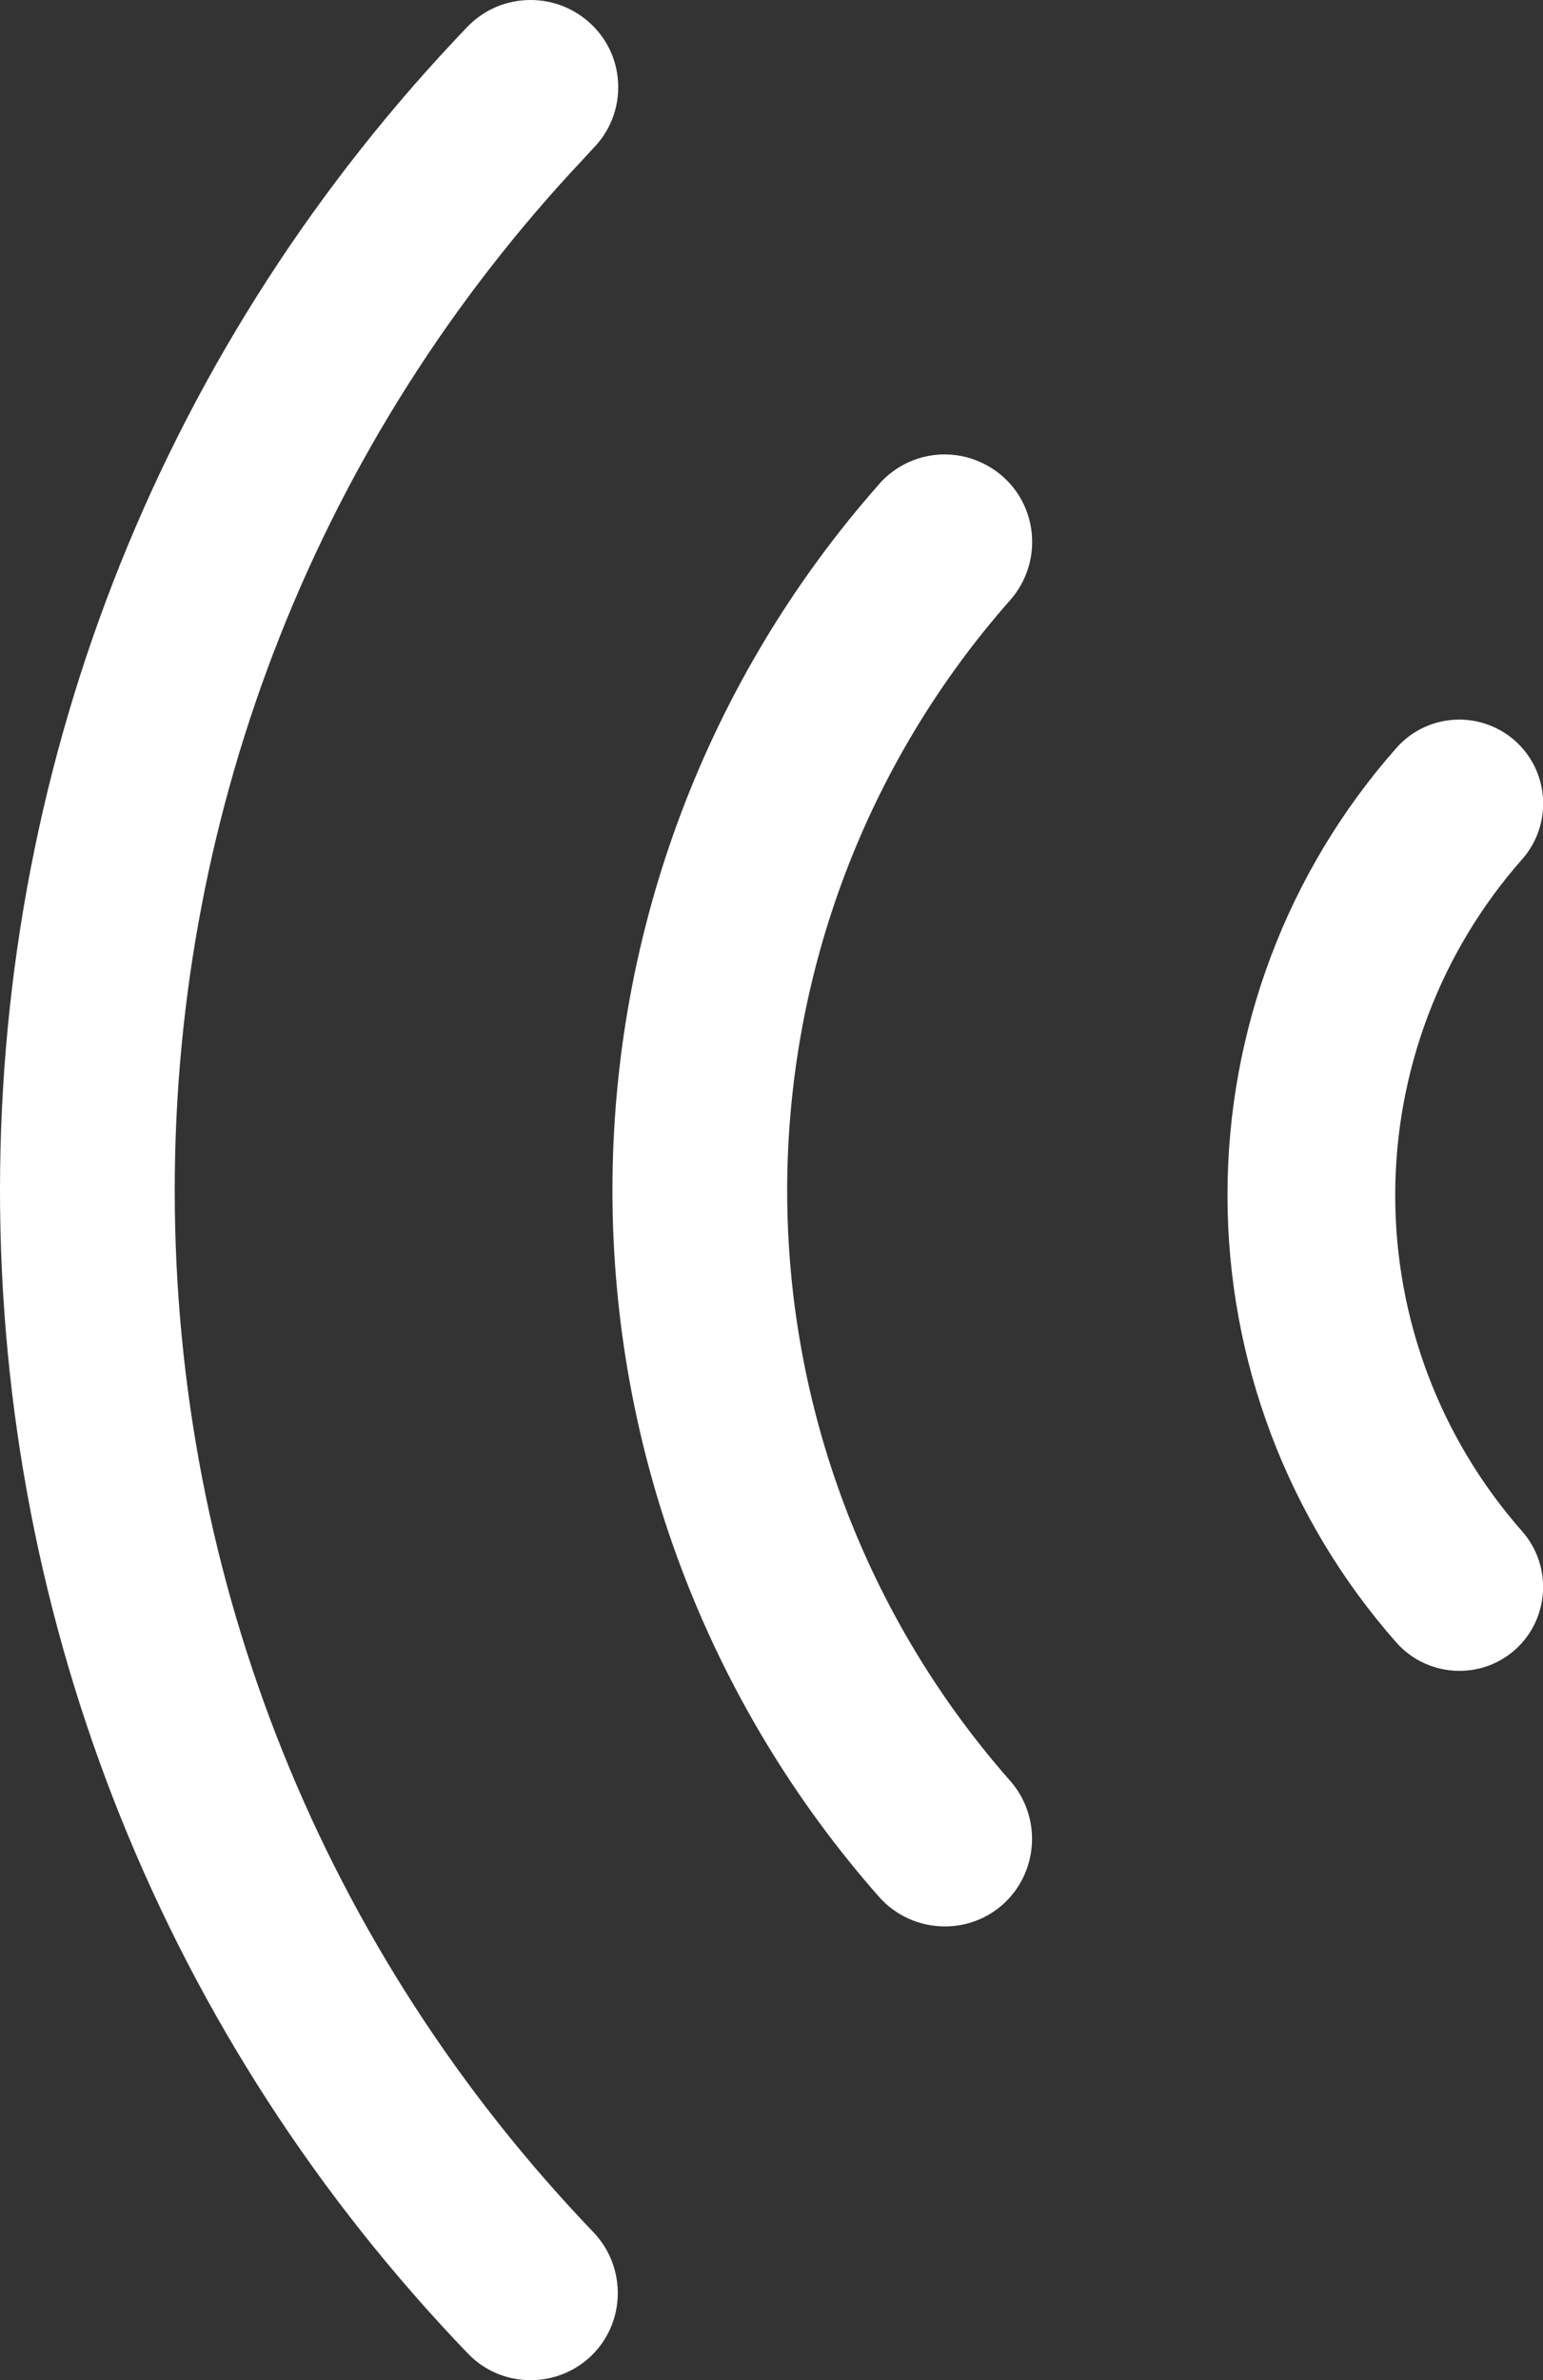
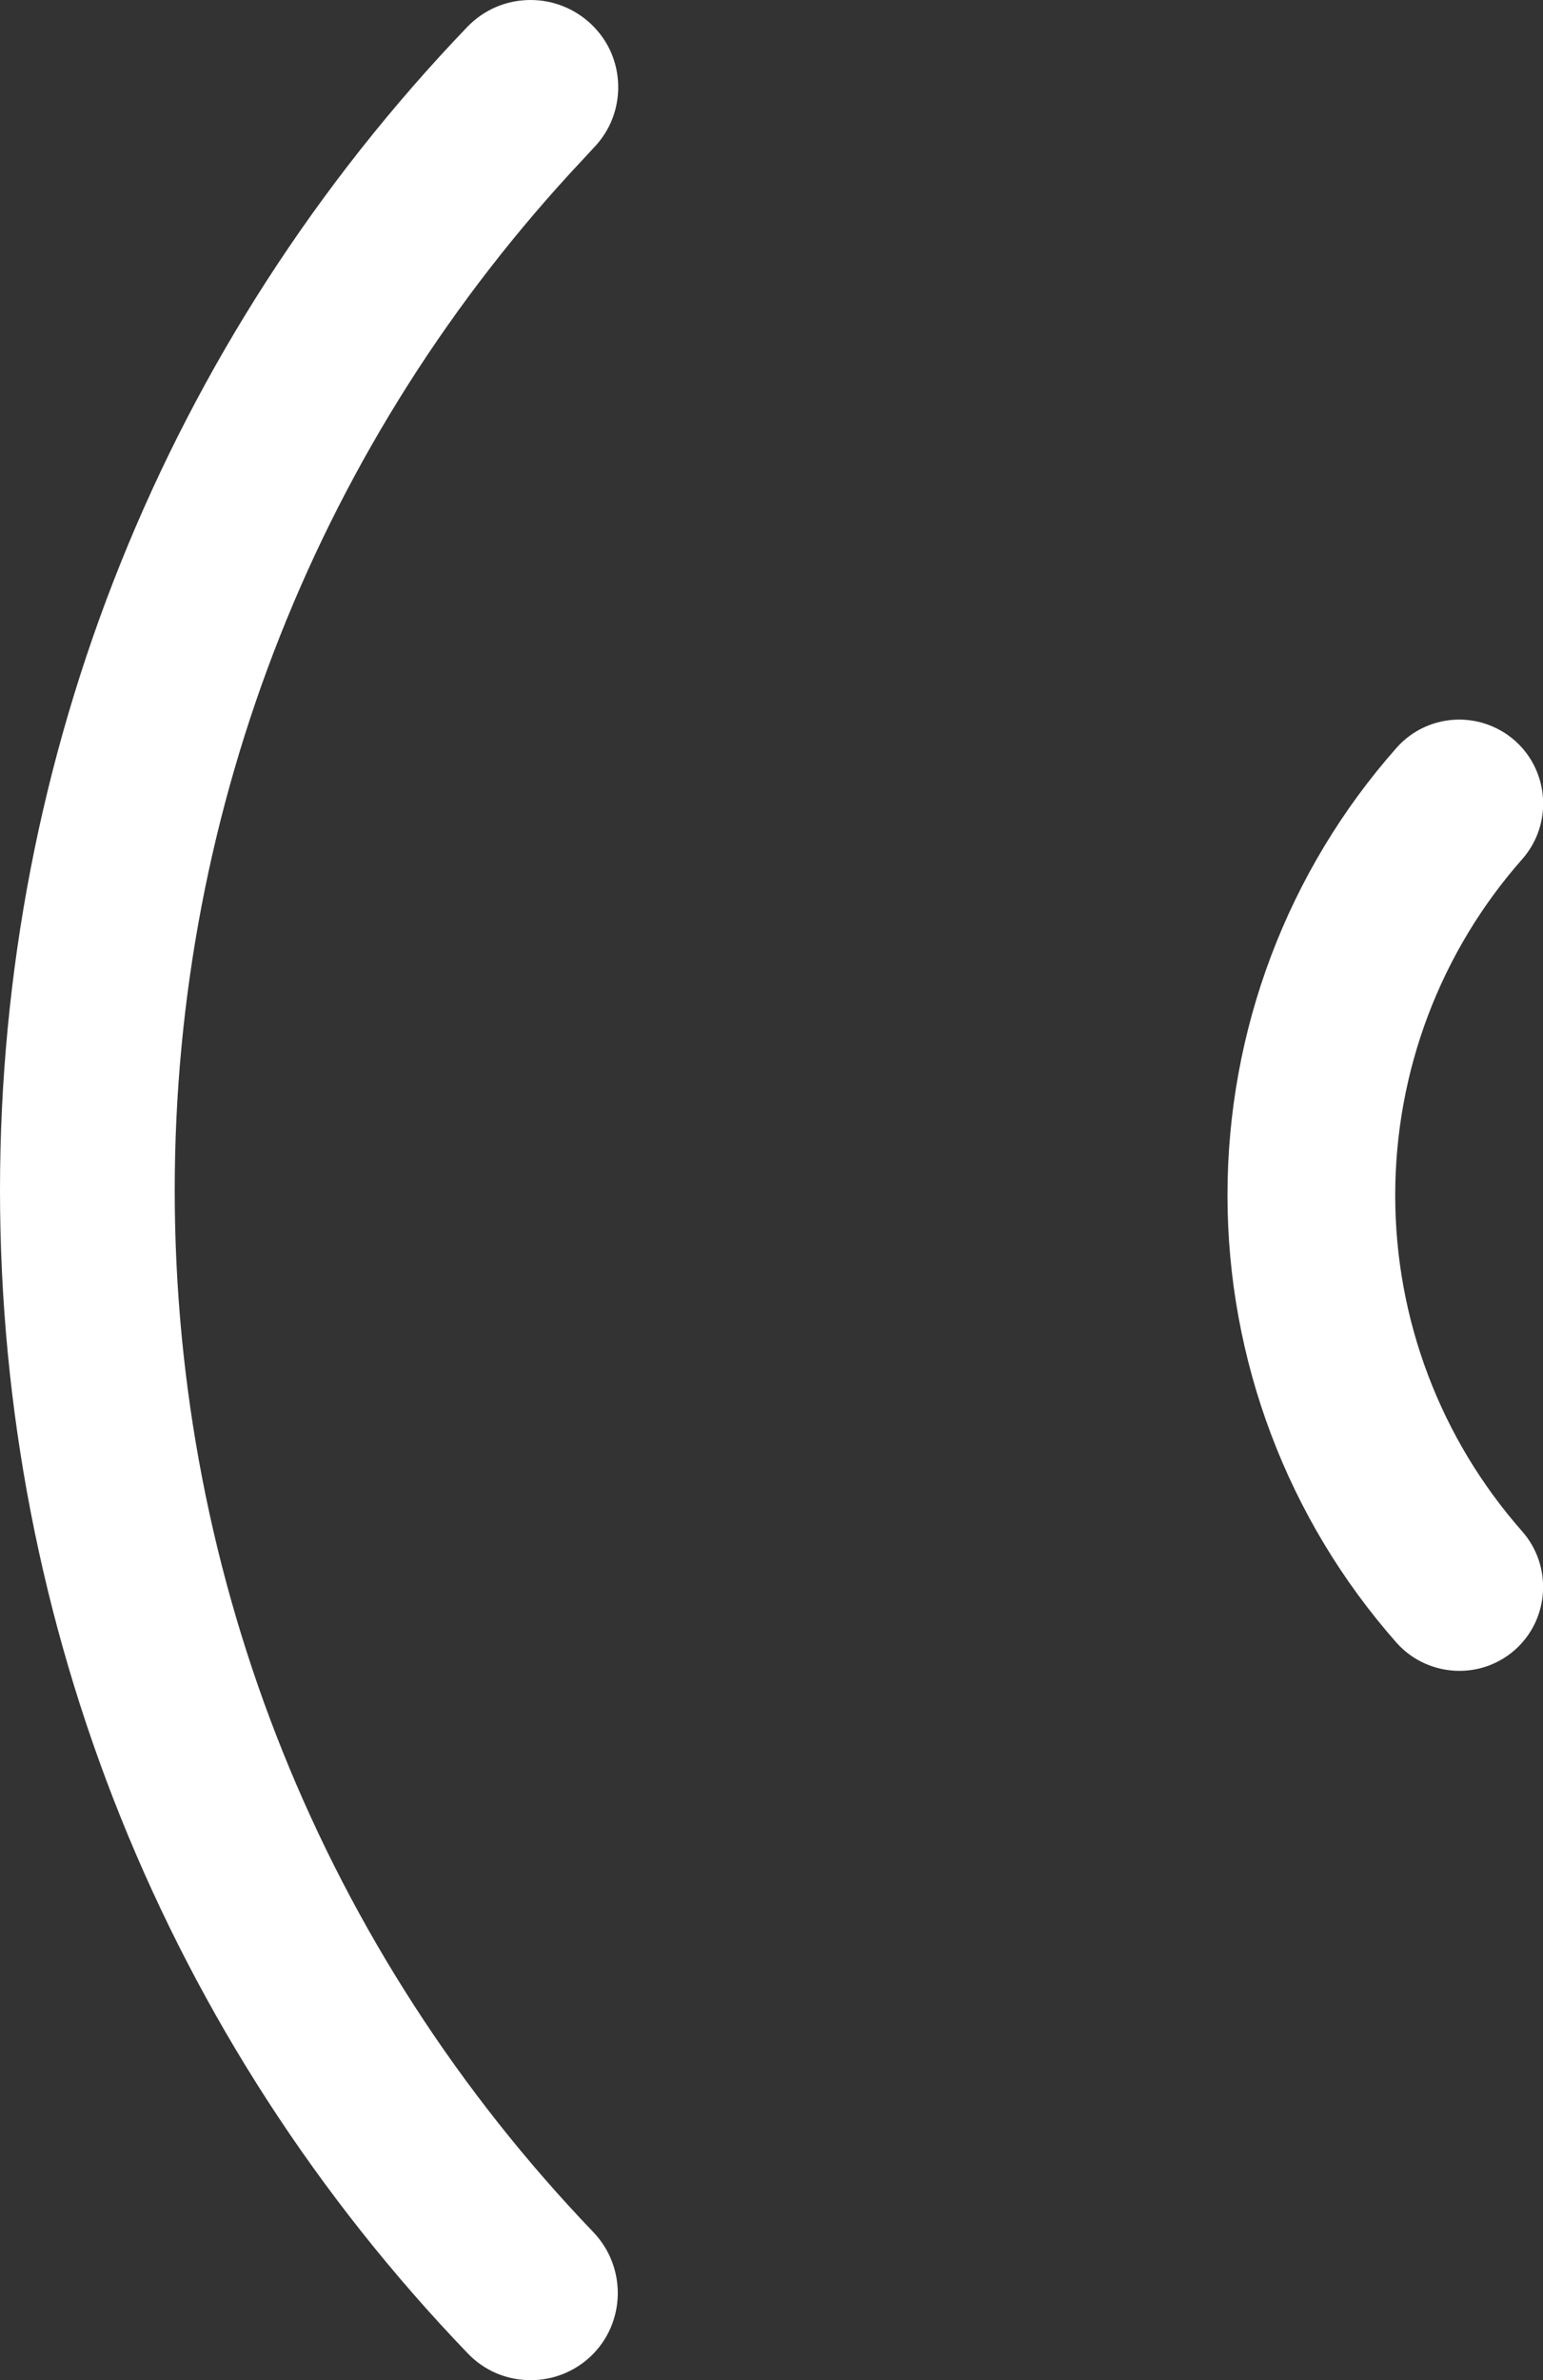
<svg xmlns="http://www.w3.org/2000/svg" id="_Layer_" data-name="&amp;lt;Layer&amp;gt;" viewBox="0 0 136.88 211.02">
  <rect x="0" y="0" width="136.88" height="211.02" fill="#333333" stroke="none" />
  <defs>
    <style>      .cls-1 {        clip-path: url(#clippath);      }      .cls-2 {        fill: none;      }      .cls-2, .cls-3, .cls-4 {        stroke-width: 0px;      }      .cls-3 {        fill: url(#linear-gradient);      }      .cls-4 {        fill: #fff;      }    </style>
    <clipPath id="clippath">
      <rect class="cls-2" x="-2151.85" y="142.5" width="1366" height="707" />
    </clipPath>
    <linearGradient id="linear-gradient" x1="-508.51" y1="457.37" x2="858.02" y2="457.37" gradientUnits="userSpaceOnUse">
      <stop offset="0" stop-color="#505fab" />
      <stop offset="1" stop-color="#39c2d7" />
    </linearGradient>
  </defs>
  <g class="cls-1">
-     <rect class="cls-3" x="-508.51" y="103.86" width="1366.54" height="707" />
-   </g>
+     </g>
  <g>
    <path class="cls-4" d="M41.46,2.38C42.95.84,44.94,0,47.07,0c2.01,0,3.93.77,5.39,2.16,1.5,1.43,2.34,3.35,2.38,5.42.04,2.07-.73,4.03-2.16,5.51l-.98,1.06C28.36,38.98,15.5,71.44,15.5,105.53c0,34.61,13.2,67.42,37.15,92.39,2.95,3.1,2.86,8.01-.21,10.96-1.44,1.38-3.35,2.15-5.36,2.15-2.13,0-4.11-.84-5.58-2.37C14.74,180.82,0,144.2,0,105.53,0,66.89,14.72,30.26,41.46,2.38Z" />
-     <path class="cls-4" d="M77.99,42.91c1.47-1.66,3.58-2.62,5.8-2.62,1.89,0,3.72.69,5.16,1.95,3.2,2.82,3.5,7.73.68,10.95-12.76,14.44-19.79,33.03-19.8,52.36,0,19.28,7.03,37.87,19.79,52.35,2.82,3.21,2.52,8.13-.68,10.97-1.41,1.25-3.22,1.93-5.12,1.93-2.23,0-4.36-.95-5.83-2.61-15.26-17.3-23.66-39.56-23.66-62.66,0-23.11,8.41-45.35,23.67-62.62Z" />
    <path class="cls-4" d="M129.46,148.14c-2.13,0-4.17-.91-5.58-2.5-9.67-10.96-14.99-25.05-14.99-39.68s5.32-28.71,14.99-39.65c1.41-1.6,3.44-2.51,5.57-2.51,1.81,0,3.56.66,4.93,1.86,3.07,2.71,3.37,7.42.67,10.5-7.27,8.22-11.28,18.81-11.28,29.82,0,10.98,4,21.56,11.27,29.8,2.7,3.08,2.41,7.79-.65,10.5-1.36,1.2-3.1,1.86-4.92,1.86Z" />
  </g>
</svg>